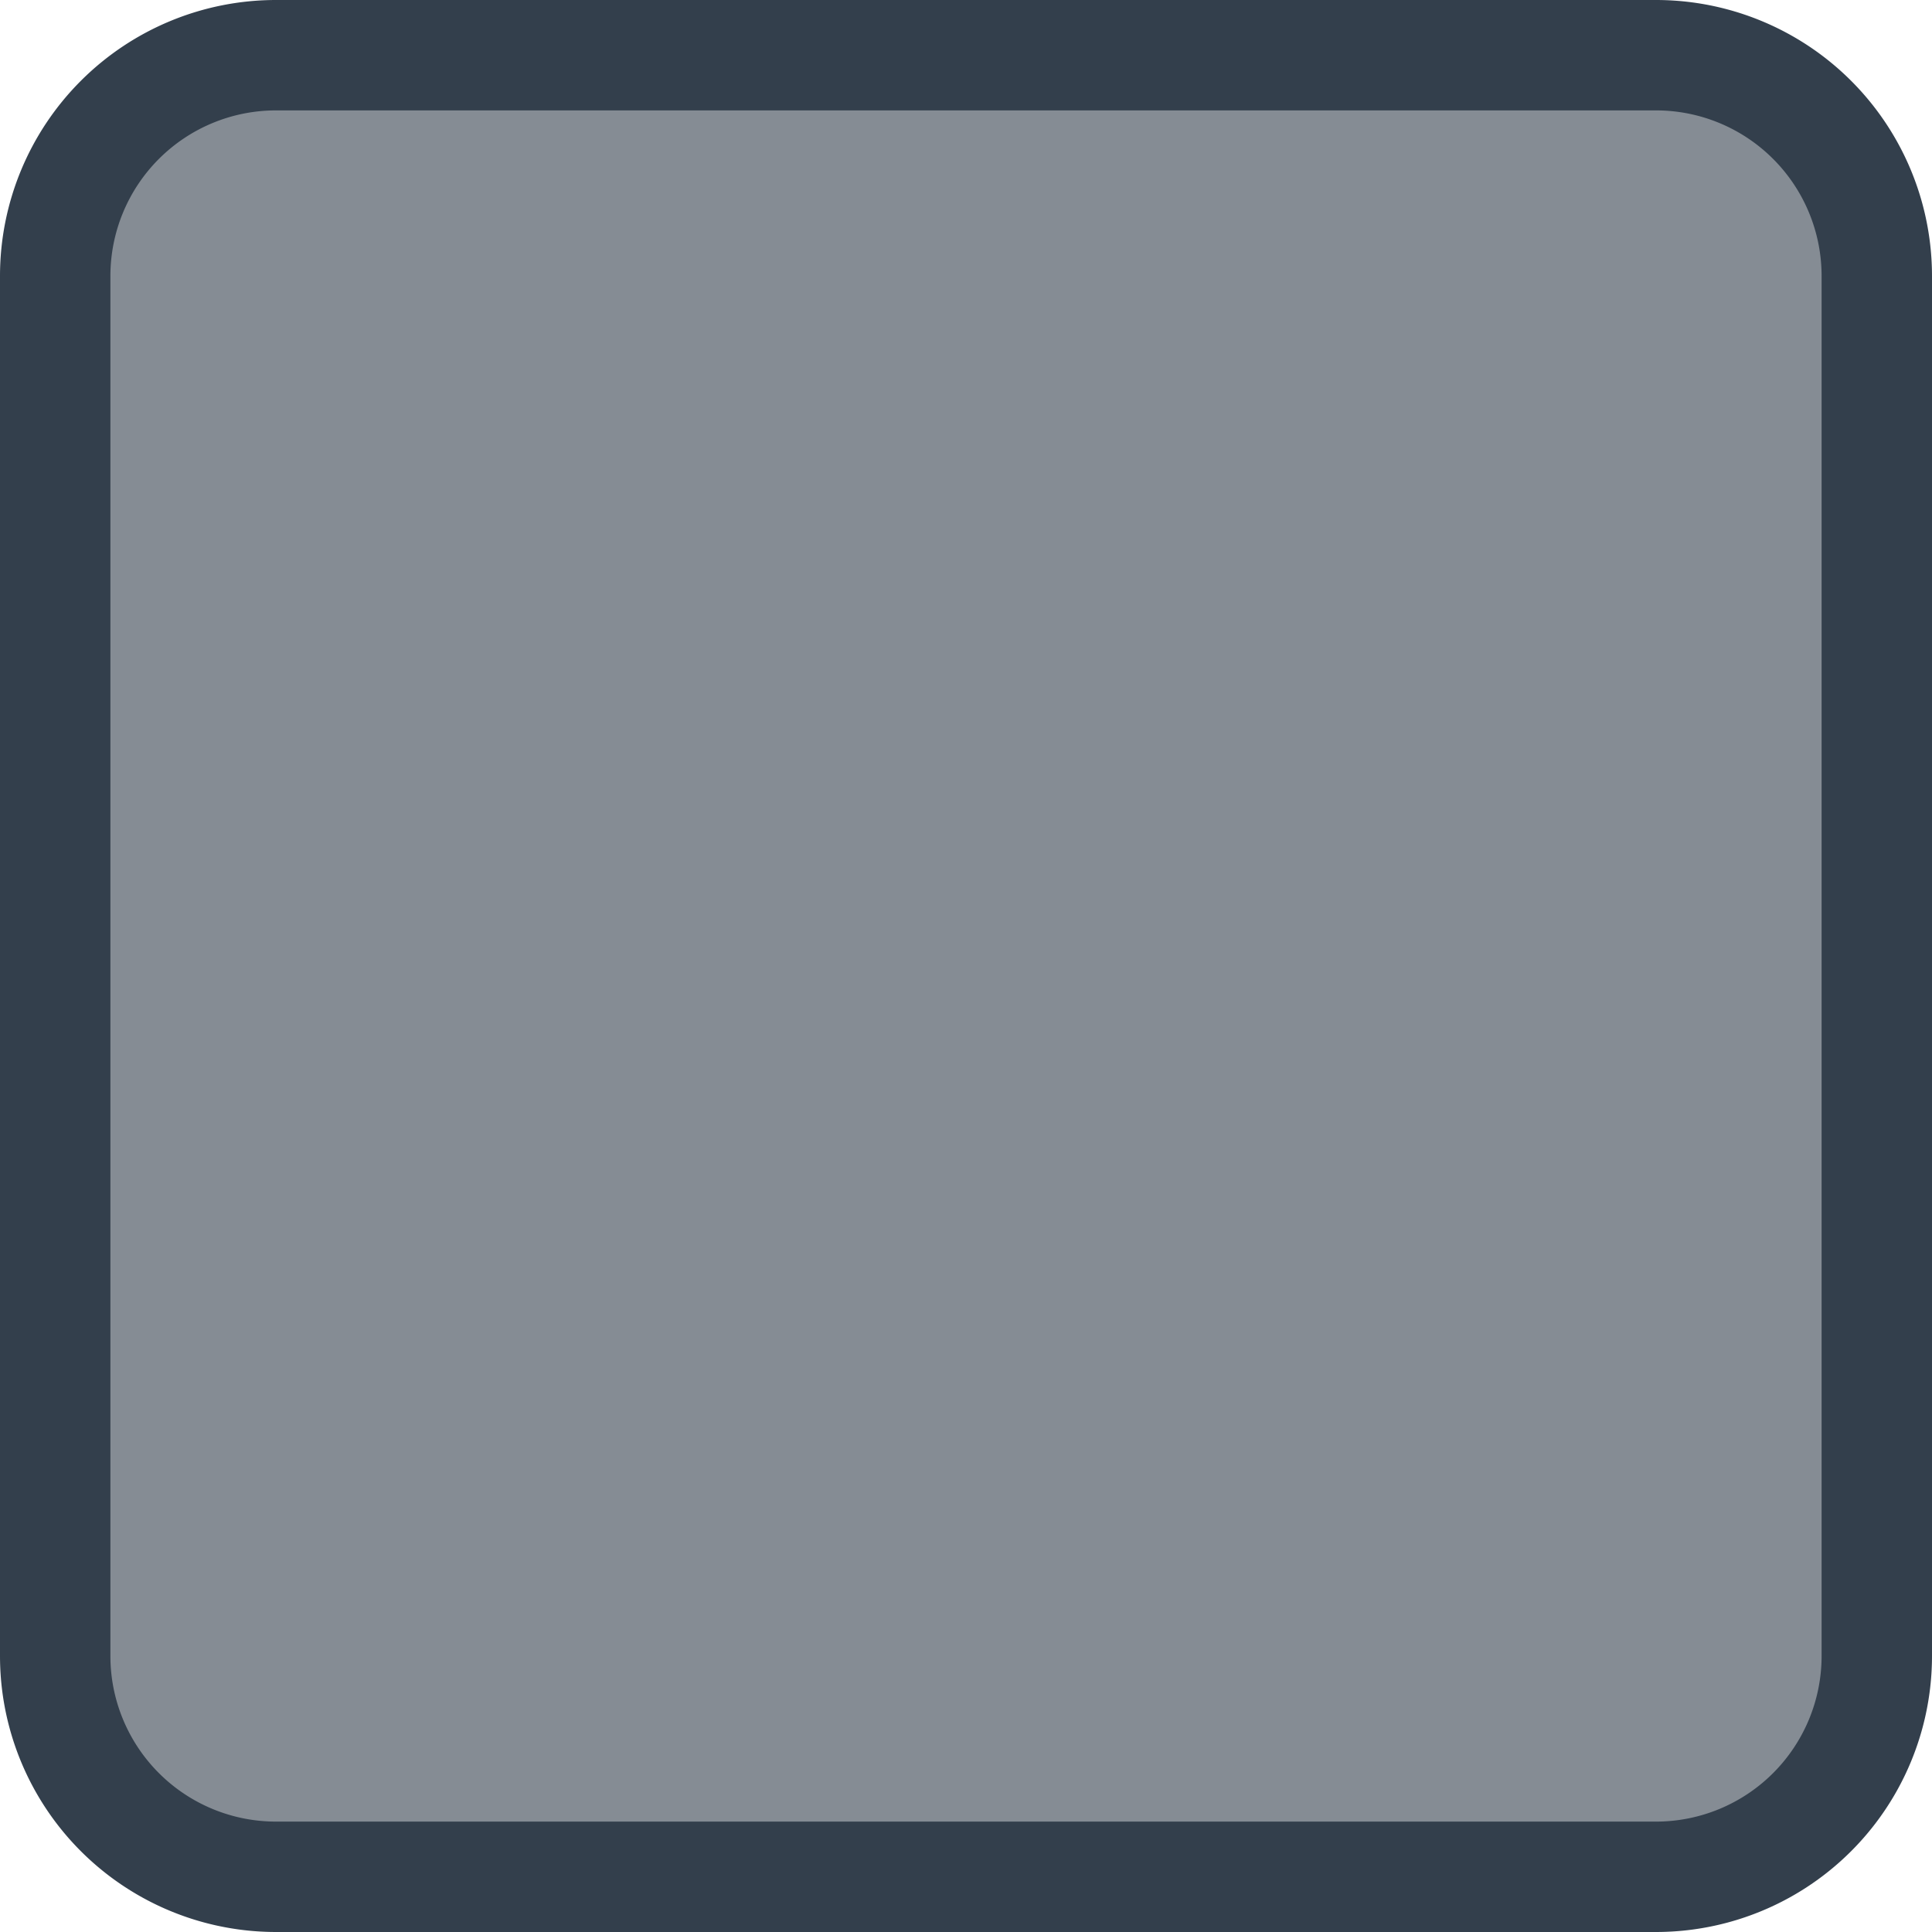
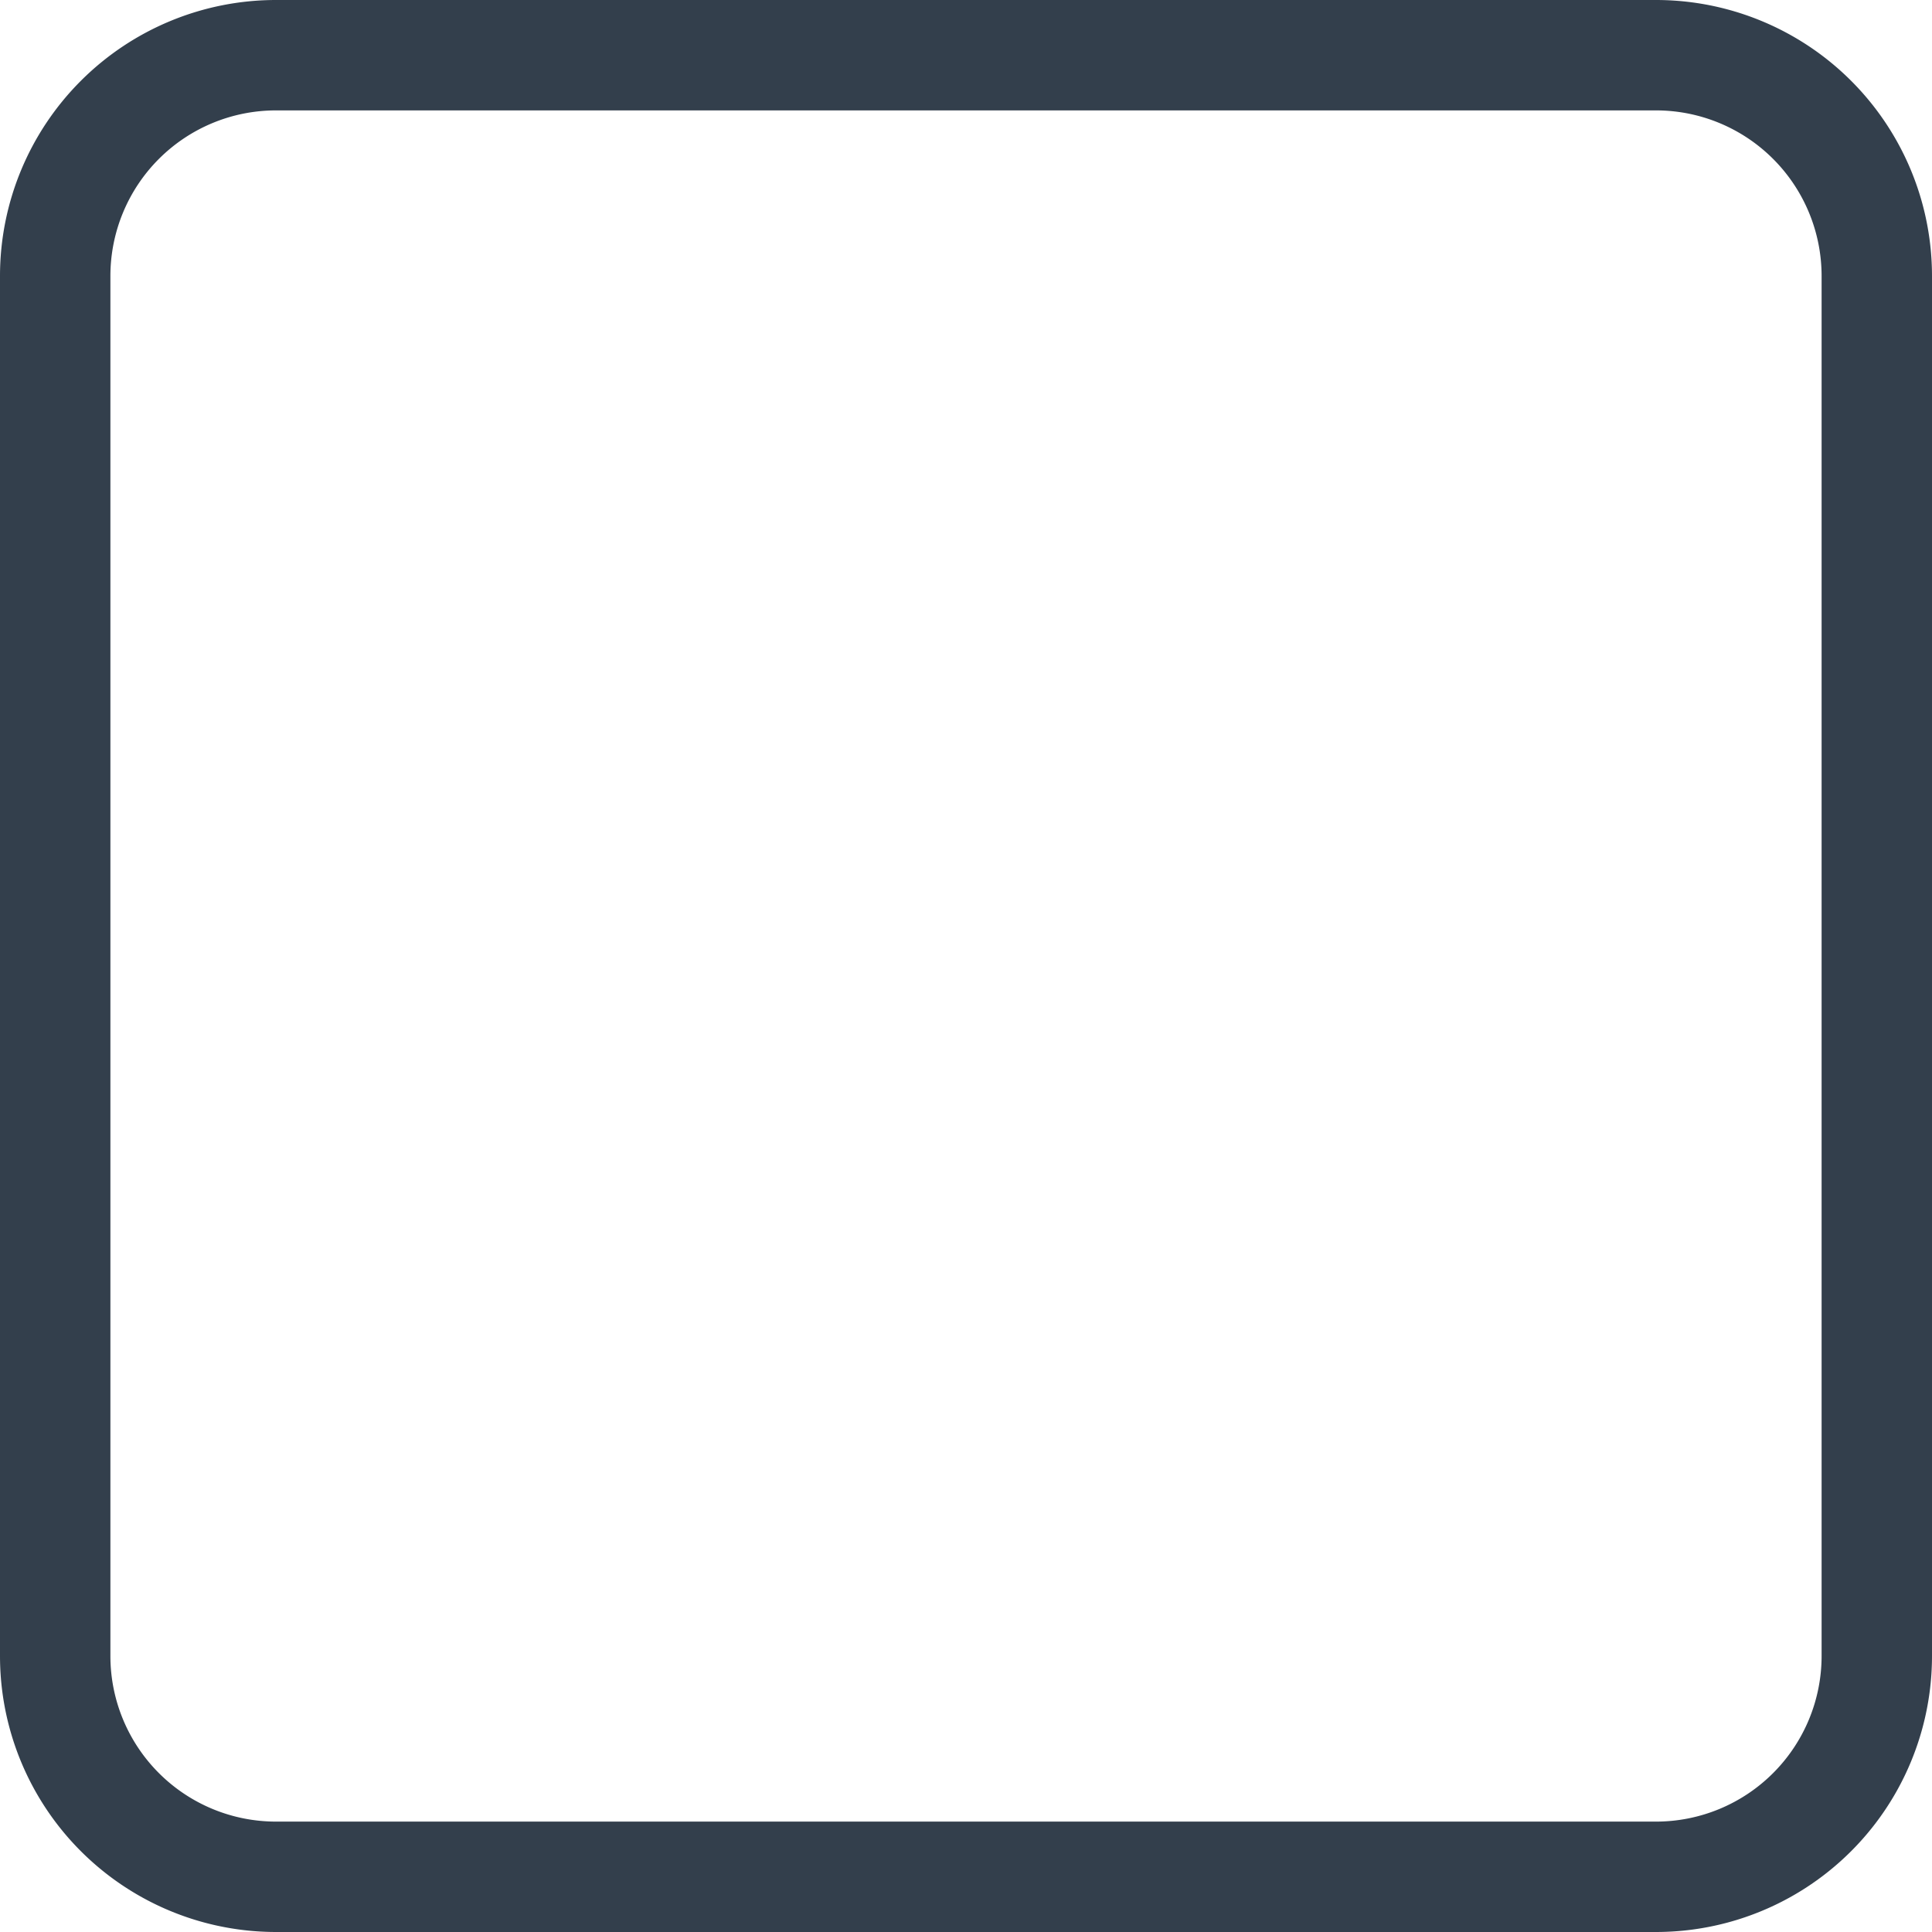
<svg xmlns="http://www.w3.org/2000/svg" viewBox="0 0 35 35">
  <defs>
    <style>.cls-1{fill:#858c94;}.cls-2{fill:#333f4c;}</style>
  </defs>
-   <rect class="cls-1" x="1" y="1" width="33" height="33" rx="4" />
  <path class="cls-2" d="M30,2a3,3,0,0,1,3,3V30a3,3,0,0,1-3,3H5a3,3,0,0,1-3-3V5A3,3,0,0,1,5,2H30m0-2H5A5,5,0,0,0,0,5V30a5,5,0,0,0,5,5H30a5,5,0,0,0,5-5V5a5,5,0,0,0-5-5Z" />
</svg>